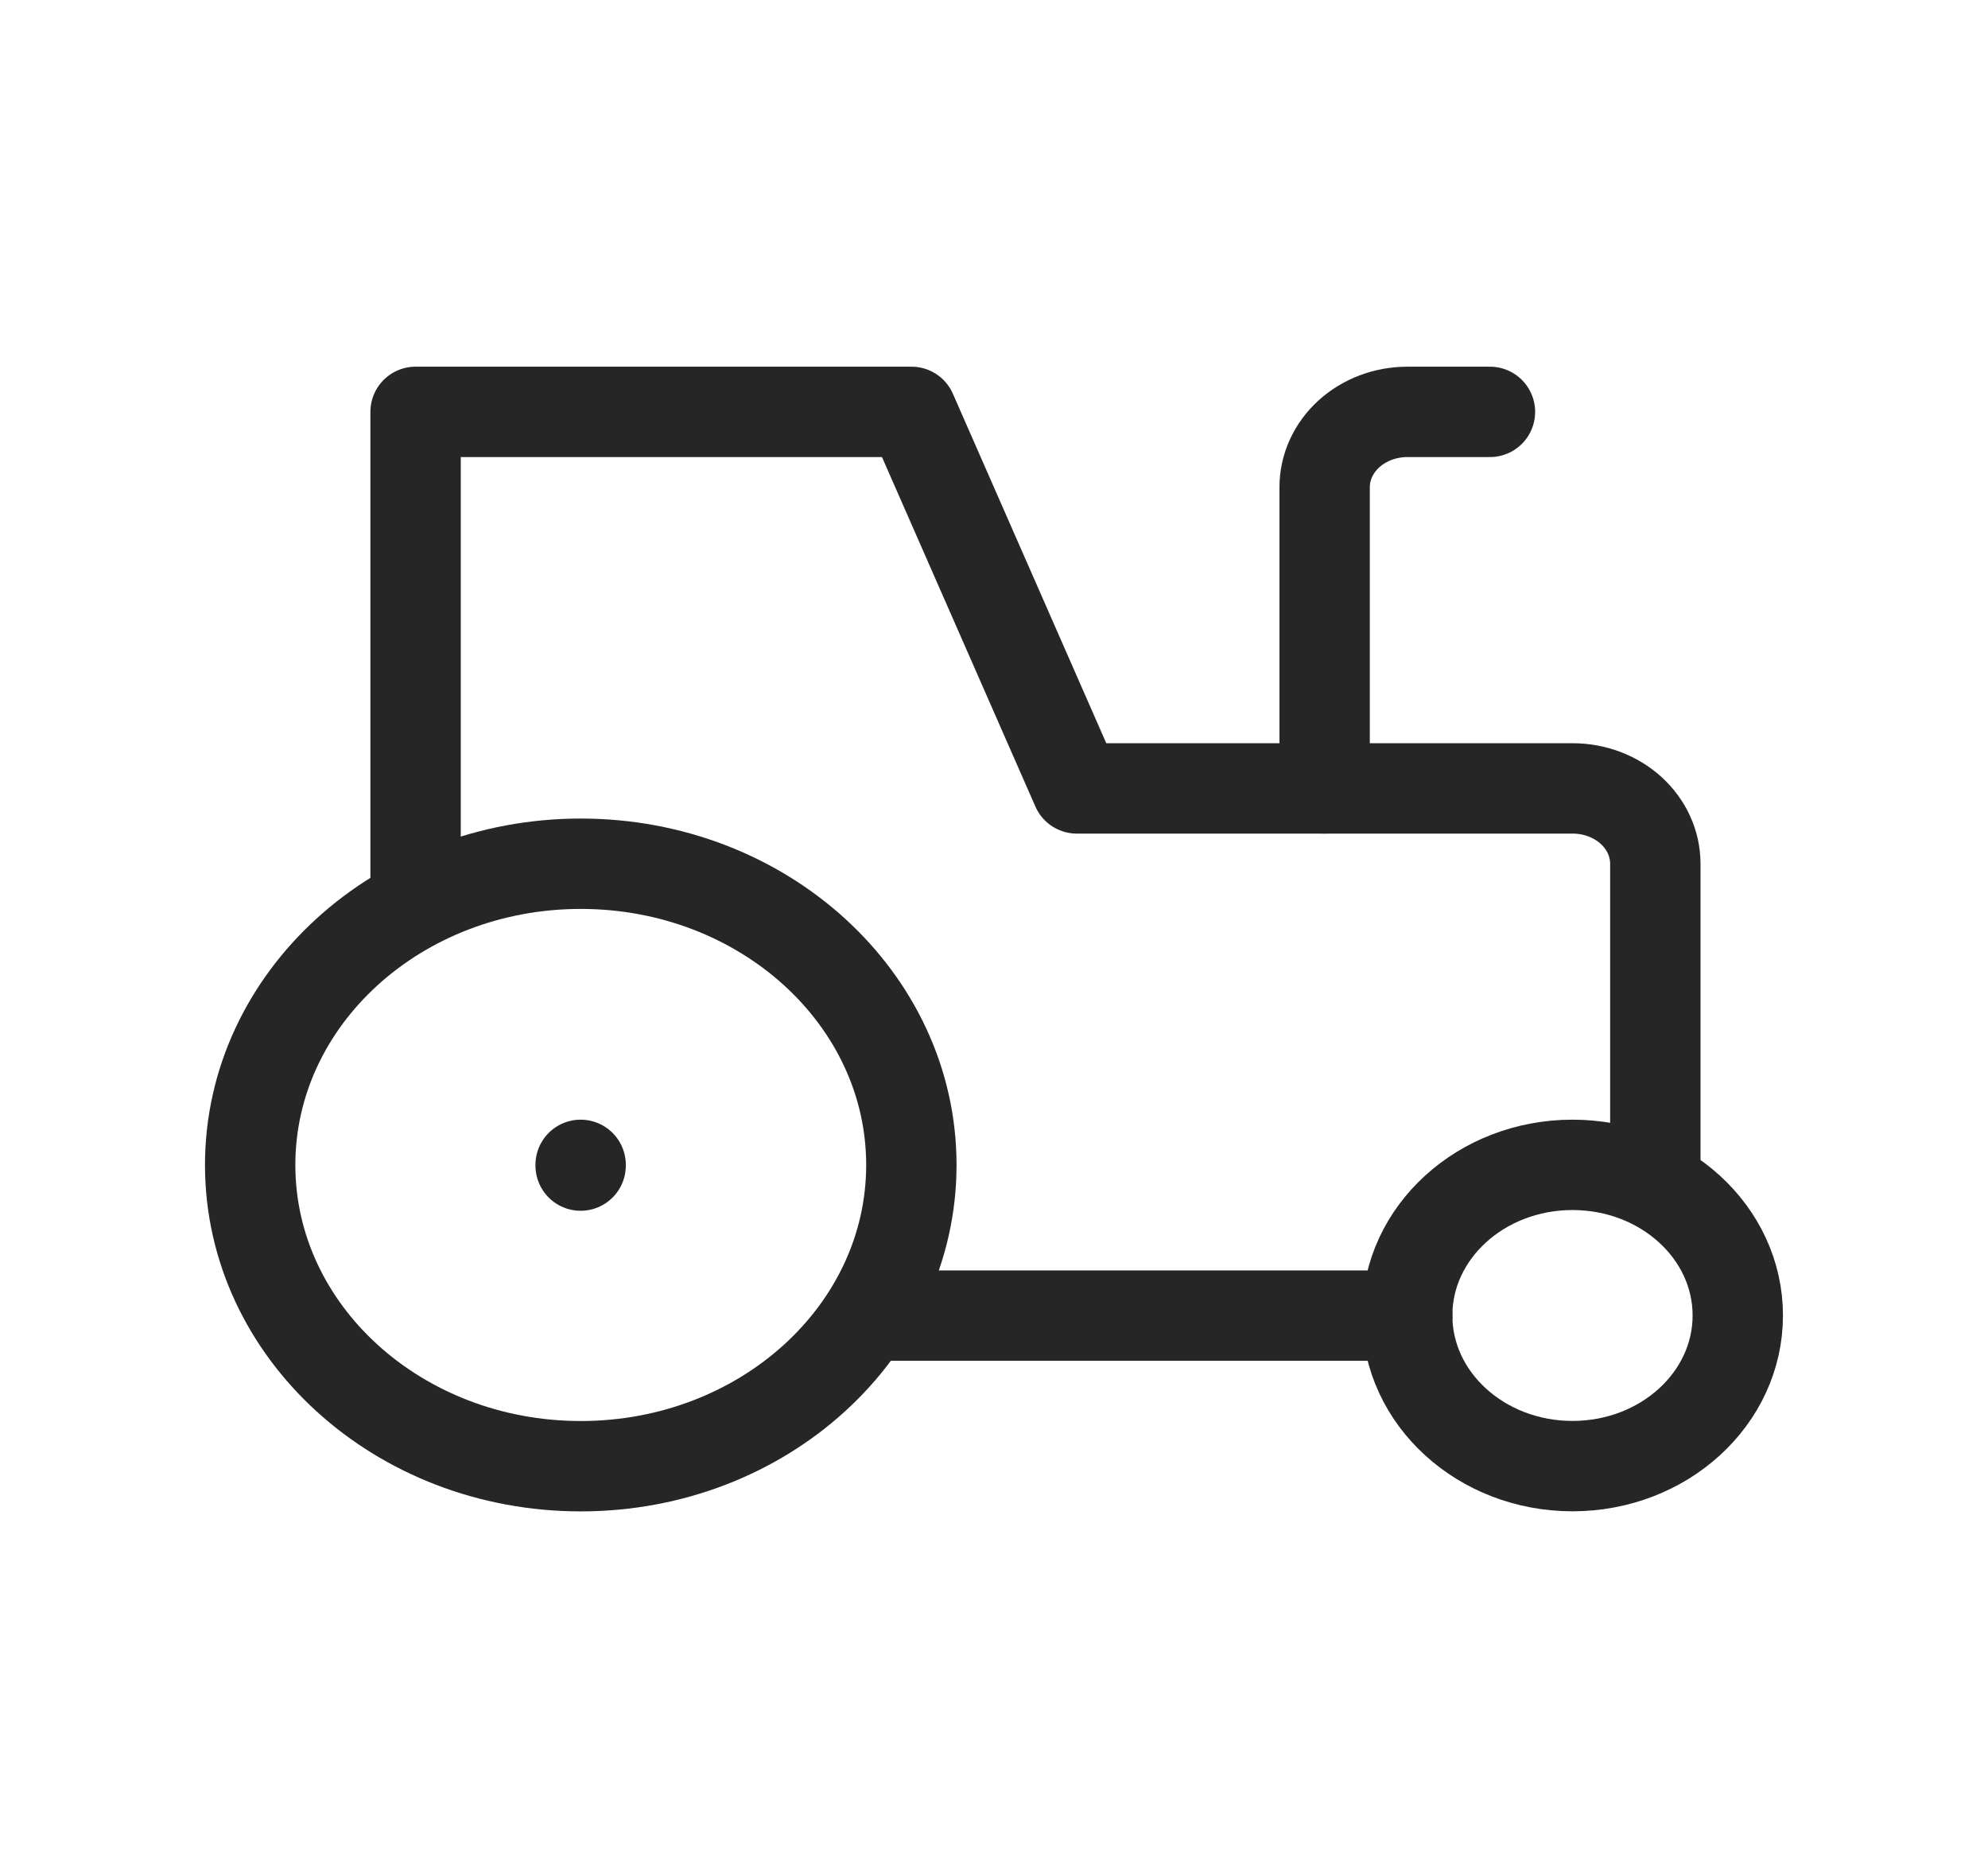
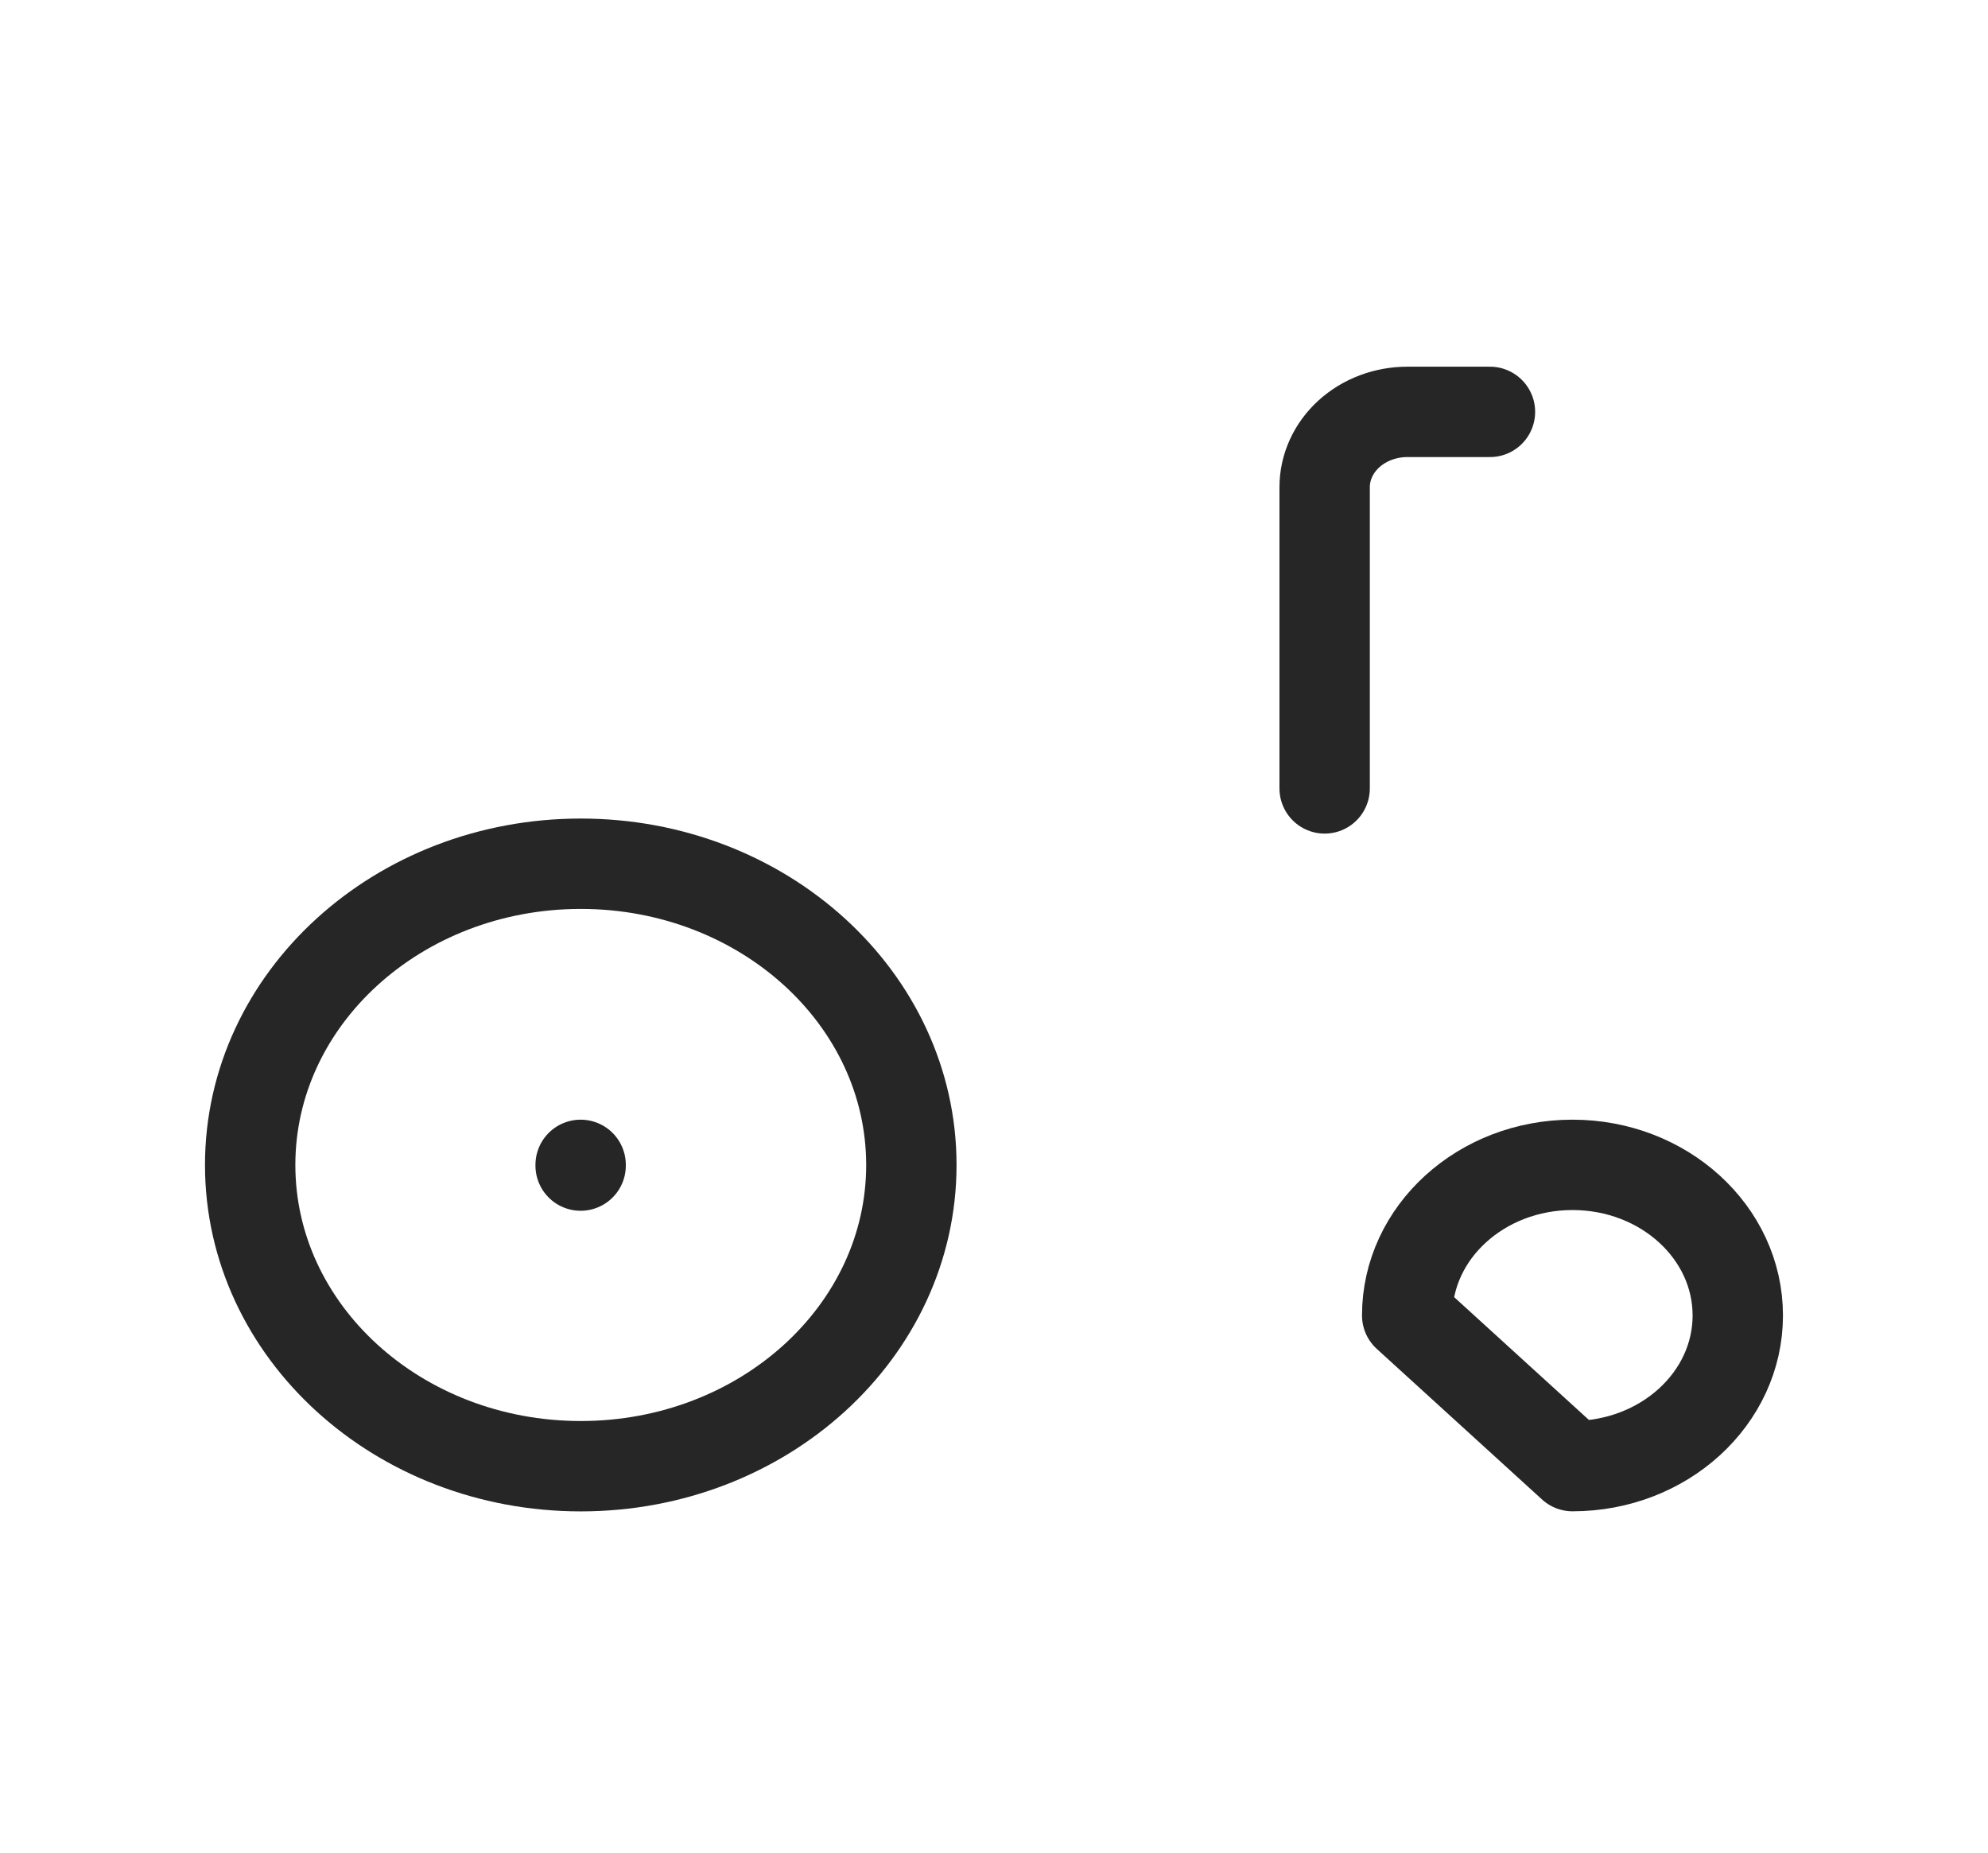
<svg xmlns="http://www.w3.org/2000/svg" width="44" height="41" viewBox="0 0 44 41" fill="none">
  <path d="M12.854 32.448C16.895 32.448 20.171 29.464 20.171 25.782C20.171 22.1 16.895 19.115 12.854 19.115C8.813 19.115 5.537 22.1 5.537 25.782C5.537 29.464 8.813 32.448 12.854 32.448Z" stroke="#262626" stroke-width="2" stroke-linecap="round" stroke-linejoin="round" />
  <path d="M12.851 25.779V25.795" stroke="#262626" stroke-width="2" stroke-linecap="round" stroke-linejoin="round" />
-   <path d="M34.804 32.446C36.824 32.446 38.462 30.953 38.462 29.112C38.462 27.271 36.824 25.779 34.804 25.779C32.783 25.779 31.145 27.271 31.145 29.112C31.145 30.953 32.783 32.446 34.804 32.446Z" stroke="#262626" stroke-width="2" stroke-linecap="round" stroke-linejoin="round" />
-   <path d="M19.256 29.115H31.147" stroke="#262626" stroke-width="2" stroke-linecap="round" stroke-linejoin="round" />
-   <path d="M36.637 26.115V19.115C36.637 18.673 36.444 18.249 36.102 17.936C35.758 17.624 35.293 17.448 34.808 17.448H23.832L20.174 9.115H9.198V19.948" stroke="#262626" stroke-width="2" stroke-linecap="round" stroke-linejoin="round" />
+   <path d="M34.804 32.446C36.824 32.446 38.462 30.953 38.462 29.112C38.462 27.271 36.824 25.779 34.804 25.779C32.783 25.779 31.145 27.271 31.145 29.112Z" stroke="#262626" stroke-width="2" stroke-linecap="round" stroke-linejoin="round" />
  <path d="M32.977 9.115H31.148C30.663 9.115 30.197 9.291 29.854 9.603C29.511 9.916 29.318 10.34 29.318 10.782V17.448" stroke="#262626" stroke-width="2" stroke-linecap="round" stroke-linejoin="round" />
</svg>